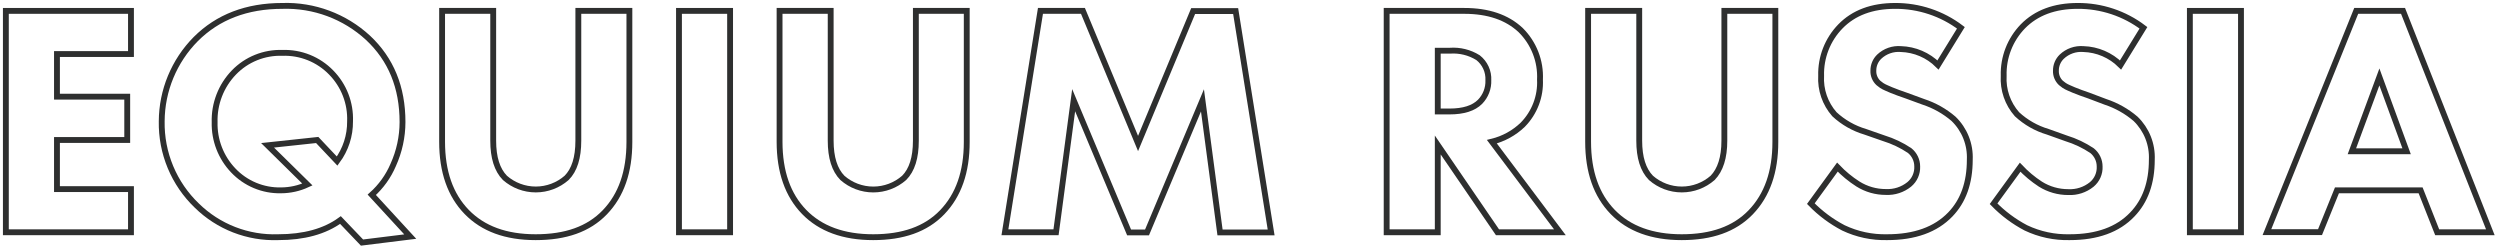
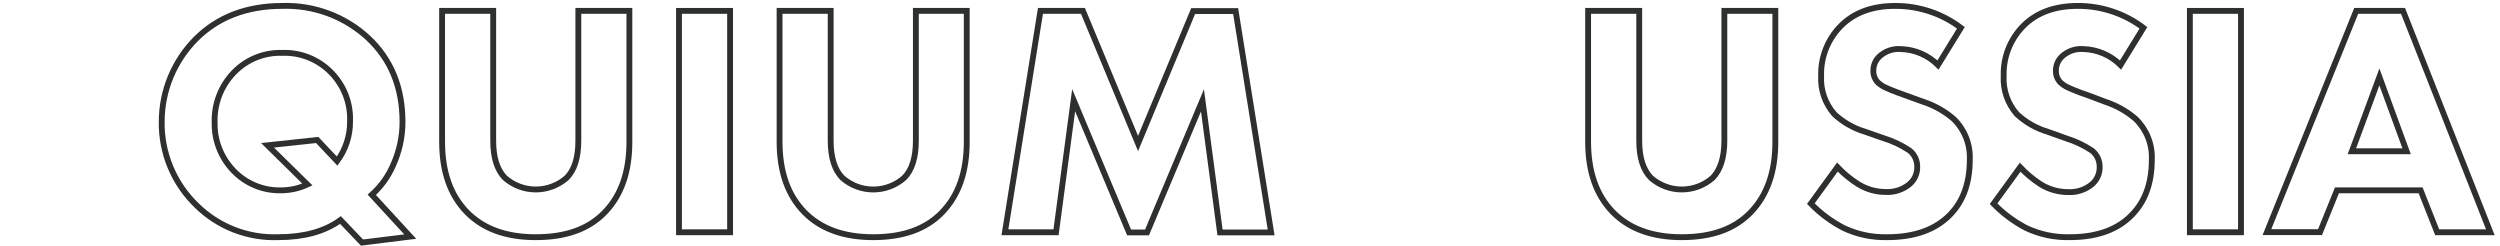
<svg xmlns="http://www.w3.org/2000/svg" width="427" height="42" viewBox="0 0 427 42" fill="none">
  <g style="mix-blend-mode:overlay">
-     <path d="M22.37 1.86V9.23H9.73V16.511H21.73V23.91H9.73V32.3H22.37V39.67H1V1.86H22.37Z" stroke="#2E2F2F" />
    <path d="M61.83 41.431L58.15 37.581C55.463 39.534 51.913 40.511 47.5 40.511C44.942 40.599 42.392 40.167 40.007 39.241C37.62 38.314 35.448 36.912 33.62 35.12C31.682 33.263 30.149 31.025 29.116 28.547C28.084 26.069 27.575 23.404 27.62 20.721C27.645 15.461 29.731 10.42 33.43 6.68C37.21 2.9 42.143 1.01 48.23 1.01C53.628 0.838 58.878 2.792 62.85 6.45C66.783 10.124 68.75 14.924 68.75 20.851C68.744 23.375 68.202 25.87 67.16 28.171C66.33 30.119 65.08 31.86 63.5 33.27L70.07 40.41L61.83 41.431ZM54.18 23.91L57.58 27.511C59.04 25.546 59.816 23.158 59.79 20.71C59.847 19.175 59.59 17.645 59.035 16.212C58.48 14.78 57.637 13.476 56.56 12.38C55.482 11.272 54.184 10.401 52.749 9.824C51.315 9.247 49.775 8.977 48.23 9.03C46.692 8.979 45.161 9.25 43.735 9.827C42.308 10.404 41.019 11.274 39.95 12.38C38.863 13.506 38.011 14.838 37.447 16.298C36.882 17.758 36.614 19.316 36.66 20.881C36.623 22.392 36.883 23.895 37.427 25.306C37.971 26.716 38.788 28.006 39.83 29.101C40.877 30.209 42.145 31.086 43.553 31.673C44.96 32.261 46.475 32.546 48 32.511C49.555 32.507 51.09 32.166 52.5 31.511L45.7 24.82L54.18 23.91Z" stroke="#2E2F2F" />
    <path d="M107.5 1.86V24.25C107.5 29.36 106.11 33.34 103.31 36.251C100.51 39.16 96.6 40.511 91.5 40.511C86.4 40.511 82.5 39.071 79.71 36.2C76.92 33.331 75.51 29.34 75.51 24.201V1.86H84.24V24.03C84.24 26.904 84.907 29.02 86.24 30.381C87.699 31.658 89.571 32.362 91.51 32.362C93.449 32.362 95.321 31.658 96.78 30.381C98.113 29.047 98.78 26.93 98.78 24.03V1.86H107.5Z" stroke="#2E2F2F" />
    <path d="M115.97 1.86H124.7V39.67H115.97V1.86Z" stroke="#2E2F2F" />
    <path d="M165.12 1.86V24.25C165.12 29.36 163.73 33.34 160.93 36.251C158.13 39.16 154.2 40.511 149.14 40.511C144.08 40.511 140.14 39.071 137.35 36.2C134.56 33.331 133.15 29.34 133.15 24.201V1.86H141.88V24.03C141.88 26.904 142.547 29.02 143.88 30.381C145.339 31.66 147.214 32.366 149.155 32.366C151.096 32.366 152.971 31.66 154.43 30.381C155.763 29.047 156.43 26.93 156.43 24.03V1.86H165.12Z" stroke="#2E2F2F" />
    <path d="M180.37 39.67H171.64L177.71 1.86H184.97L194.38 24.511L203.79 1.89H211.05L217.11 39.7H208.38L205.38 17.14L195.91 39.7H192.85L183.38 17.11L180.37 39.67Z" stroke="#2E2F2F" />
-     <path d="M236.84 1.86H250.1C254.193 1.86 257.407 2.957 259.74 5.15C260.848 6.251 261.713 7.572 262.28 9.027C262.847 10.482 263.102 12.04 263.03 13.601C263.097 15.02 262.869 16.437 262.361 17.764C261.854 19.091 261.077 20.298 260.08 21.311C258.609 22.722 256.791 23.719 254.81 24.201L266.43 39.67H255.77L245.57 24.761V39.67H236.84V1.86ZM245.57 8.66V19.041H247.57C249.96 19.041 251.69 18.491 252.79 17.39C253.264 16.905 253.634 16.329 253.878 15.696C254.122 15.064 254.235 14.388 254.21 13.71C254.247 12.973 254.107 12.238 253.8 11.566C253.494 10.894 253.031 10.306 252.45 9.85C251.01 8.953 249.322 8.536 247.63 8.66H245.57Z" stroke="#2E2F2F" />
    <path d="M303.23 1.86V24.25C303.23 29.36 301.83 33.34 299.03 36.251C296.23 39.16 292.3 40.511 287.24 40.511C282.18 40.511 278.24 39.071 275.45 36.2C272.66 33.331 271.25 29.34 271.25 24.201V1.86H279.98V24.03C279.98 26.904 280.647 29.02 281.98 30.381C283.439 31.658 285.311 32.362 287.25 32.362C289.189 32.362 291.061 31.658 292.52 30.381C293.84 29.02 294.52 26.901 294.52 24.03V1.86H303.23Z" stroke="#2E2F2F" />
-     <path d="M334.92 4.75L331.01 11.101C329.316 9.42 327.045 8.447 324.66 8.38C323.988 8.326 323.312 8.414 322.677 8.637C322.041 8.861 321.459 9.217 320.97 9.68C320.649 9.99 320.395 10.361 320.223 10.772C320.051 11.183 319.965 11.625 319.97 12.07C319.954 12.459 320.021 12.847 320.168 13.208C320.315 13.568 320.537 13.893 320.82 14.161C321.01 14.31 321.19 14.46 321.38 14.591C321.634 14.754 321.902 14.894 322.18 15.011C322.52 15.161 322.8 15.29 323.03 15.38C323.26 15.47 323.65 15.63 324.22 15.841L325.58 16.32L328.5 17.39C330.394 18.009 332.147 18.995 333.66 20.291C334.594 21.193 335.325 22.284 335.805 23.491C336.284 24.698 336.501 25.993 336.44 27.291C336.44 31.224 335.327 34.34 333.1 36.641C330.607 39.221 327.017 40.511 322.33 40.511C319.747 40.574 317.184 40.029 314.85 38.92C312.79 37.843 310.913 36.446 309.29 34.781L313.83 28.541C314.88 29.641 316.058 30.612 317.34 31.43C318.766 32.324 320.417 32.796 322.1 32.791C323.548 32.863 324.972 32.401 326.1 31.491C326.548 31.12 326.904 30.651 327.139 30.12C327.375 29.589 327.485 29.011 327.46 28.43C327.462 27.909 327.346 27.393 327.121 26.922C326.896 26.451 326.567 26.037 326.16 25.71C324.796 24.8 323.307 24.093 321.74 23.61L318.59 22.511C316.625 21.93 314.822 20.904 313.32 19.511C311.727 17.701 310.911 15.337 311.05 12.931C311.009 11.379 311.278 9.834 311.843 8.388C312.408 6.942 313.257 5.623 314.34 4.51C316.613 2.177 319.73 1.01 323.69 1.01C327.742 0.99 331.689 2.304 334.92 4.75V4.75Z" stroke="#2E2F2F" />
+     <path d="M334.92 4.75L331.01 11.101C329.316 9.42 327.045 8.447 324.66 8.38C323.988 8.326 323.312 8.414 322.677 8.637C322.041 8.861 321.459 9.217 320.97 9.68C320.649 9.99 320.395 10.361 320.223 10.772C320.051 11.183 319.965 11.625 319.97 12.07C319.954 12.459 320.021 12.847 320.168 13.208C320.315 13.568 320.537 13.893 320.82 14.161C321.01 14.31 321.19 14.46 321.38 14.591C321.634 14.754 321.902 14.894 322.18 15.011C322.52 15.161 322.8 15.29 323.03 15.38C323.26 15.47 323.65 15.63 324.22 15.841L328.5 17.39C330.394 18.009 332.147 18.995 333.66 20.291C334.594 21.193 335.325 22.284 335.805 23.491C336.284 24.698 336.501 25.993 336.44 27.291C336.44 31.224 335.327 34.34 333.1 36.641C330.607 39.221 327.017 40.511 322.33 40.511C319.747 40.574 317.184 40.029 314.85 38.92C312.79 37.843 310.913 36.446 309.29 34.781L313.83 28.541C314.88 29.641 316.058 30.612 317.34 31.43C318.766 32.324 320.417 32.796 322.1 32.791C323.548 32.863 324.972 32.401 326.1 31.491C326.548 31.12 326.904 30.651 327.139 30.12C327.375 29.589 327.485 29.011 327.46 28.43C327.462 27.909 327.346 27.393 327.121 26.922C326.896 26.451 326.567 26.037 326.16 25.71C324.796 24.8 323.307 24.093 321.74 23.61L318.59 22.511C316.625 21.93 314.822 20.904 313.32 19.511C311.727 17.701 310.911 15.337 311.05 12.931C311.009 11.379 311.278 9.834 311.843 8.388C312.408 6.942 313.257 5.623 314.34 4.51C316.613 2.177 319.73 1.01 323.69 1.01C327.742 0.99 331.689 2.304 334.92 4.75V4.75Z" stroke="#2E2F2F" />
    <path d="M366.1 4.75L362.19 11.101C360.495 9.422 358.225 8.449 355.84 8.38C355.168 8.325 354.492 8.412 353.856 8.636C353.22 8.86 352.639 9.216 352.15 9.68C351.829 9.99 351.575 10.361 351.403 10.772C351.231 11.183 351.145 11.625 351.15 12.07C351.134 12.459 351.201 12.847 351.348 13.208C351.495 13.568 351.717 13.893 352 14.161C352.19 14.31 352.37 14.46 352.56 14.591C352.814 14.754 353.082 14.894 353.36 15.011C353.7 15.161 353.98 15.29 354.21 15.38C354.44 15.47 354.83 15.63 355.4 15.841L356.76 16.32L359.59 17.39C361.482 18.012 363.235 18.997 364.75 20.291C365.684 21.193 366.415 22.284 366.895 23.491C367.374 24.698 367.591 25.993 367.53 27.291C367.53 31.224 366.417 34.34 364.19 36.641C361.73 39.221 358.167 40.511 353.5 40.511C350.917 40.574 348.354 40.029 346.02 38.92C343.975 37.846 342.112 36.455 340.5 34.8L345.04 28.561C346.074 29.658 347.236 30.628 348.5 31.451C349.926 32.344 351.577 32.816 353.26 32.81C354.708 32.883 356.132 32.42 357.26 31.511C357.708 31.14 358.063 30.671 358.299 30.14C358.535 29.609 358.645 29.031 358.62 28.451C358.622 27.928 358.506 27.413 358.281 26.942C358.056 26.471 357.727 26.057 357.32 25.73C355.956 24.82 354.467 24.113 352.9 23.631L349.77 22.511C347.805 21.93 346.002 20.904 344.5 19.511C342.903 17.703 342.087 15.338 342.23 12.931C342.186 11.38 342.453 9.836 343.014 8.39C343.576 6.944 344.421 5.625 345.5 4.51C347.787 2.177 350.91 1.01 354.87 1.01C358.922 0.99 362.869 2.304 366.1 4.75V4.75Z" stroke="#2E2F2F" />
    <path d="M374.03 1.86H382.76V39.67H374.03V1.86Z" stroke="#2E2F2F" />
    <path d="M416.27 39.67L413.44 32.511H399.15L396.26 39.651H387.19L402.44 1.86H410.44L425.35 39.67H416.27ZM401.7 25.84H411.05L406.4 13.14L401.7 25.84Z" stroke="#2E2F2F" />
  </g>
</svg>